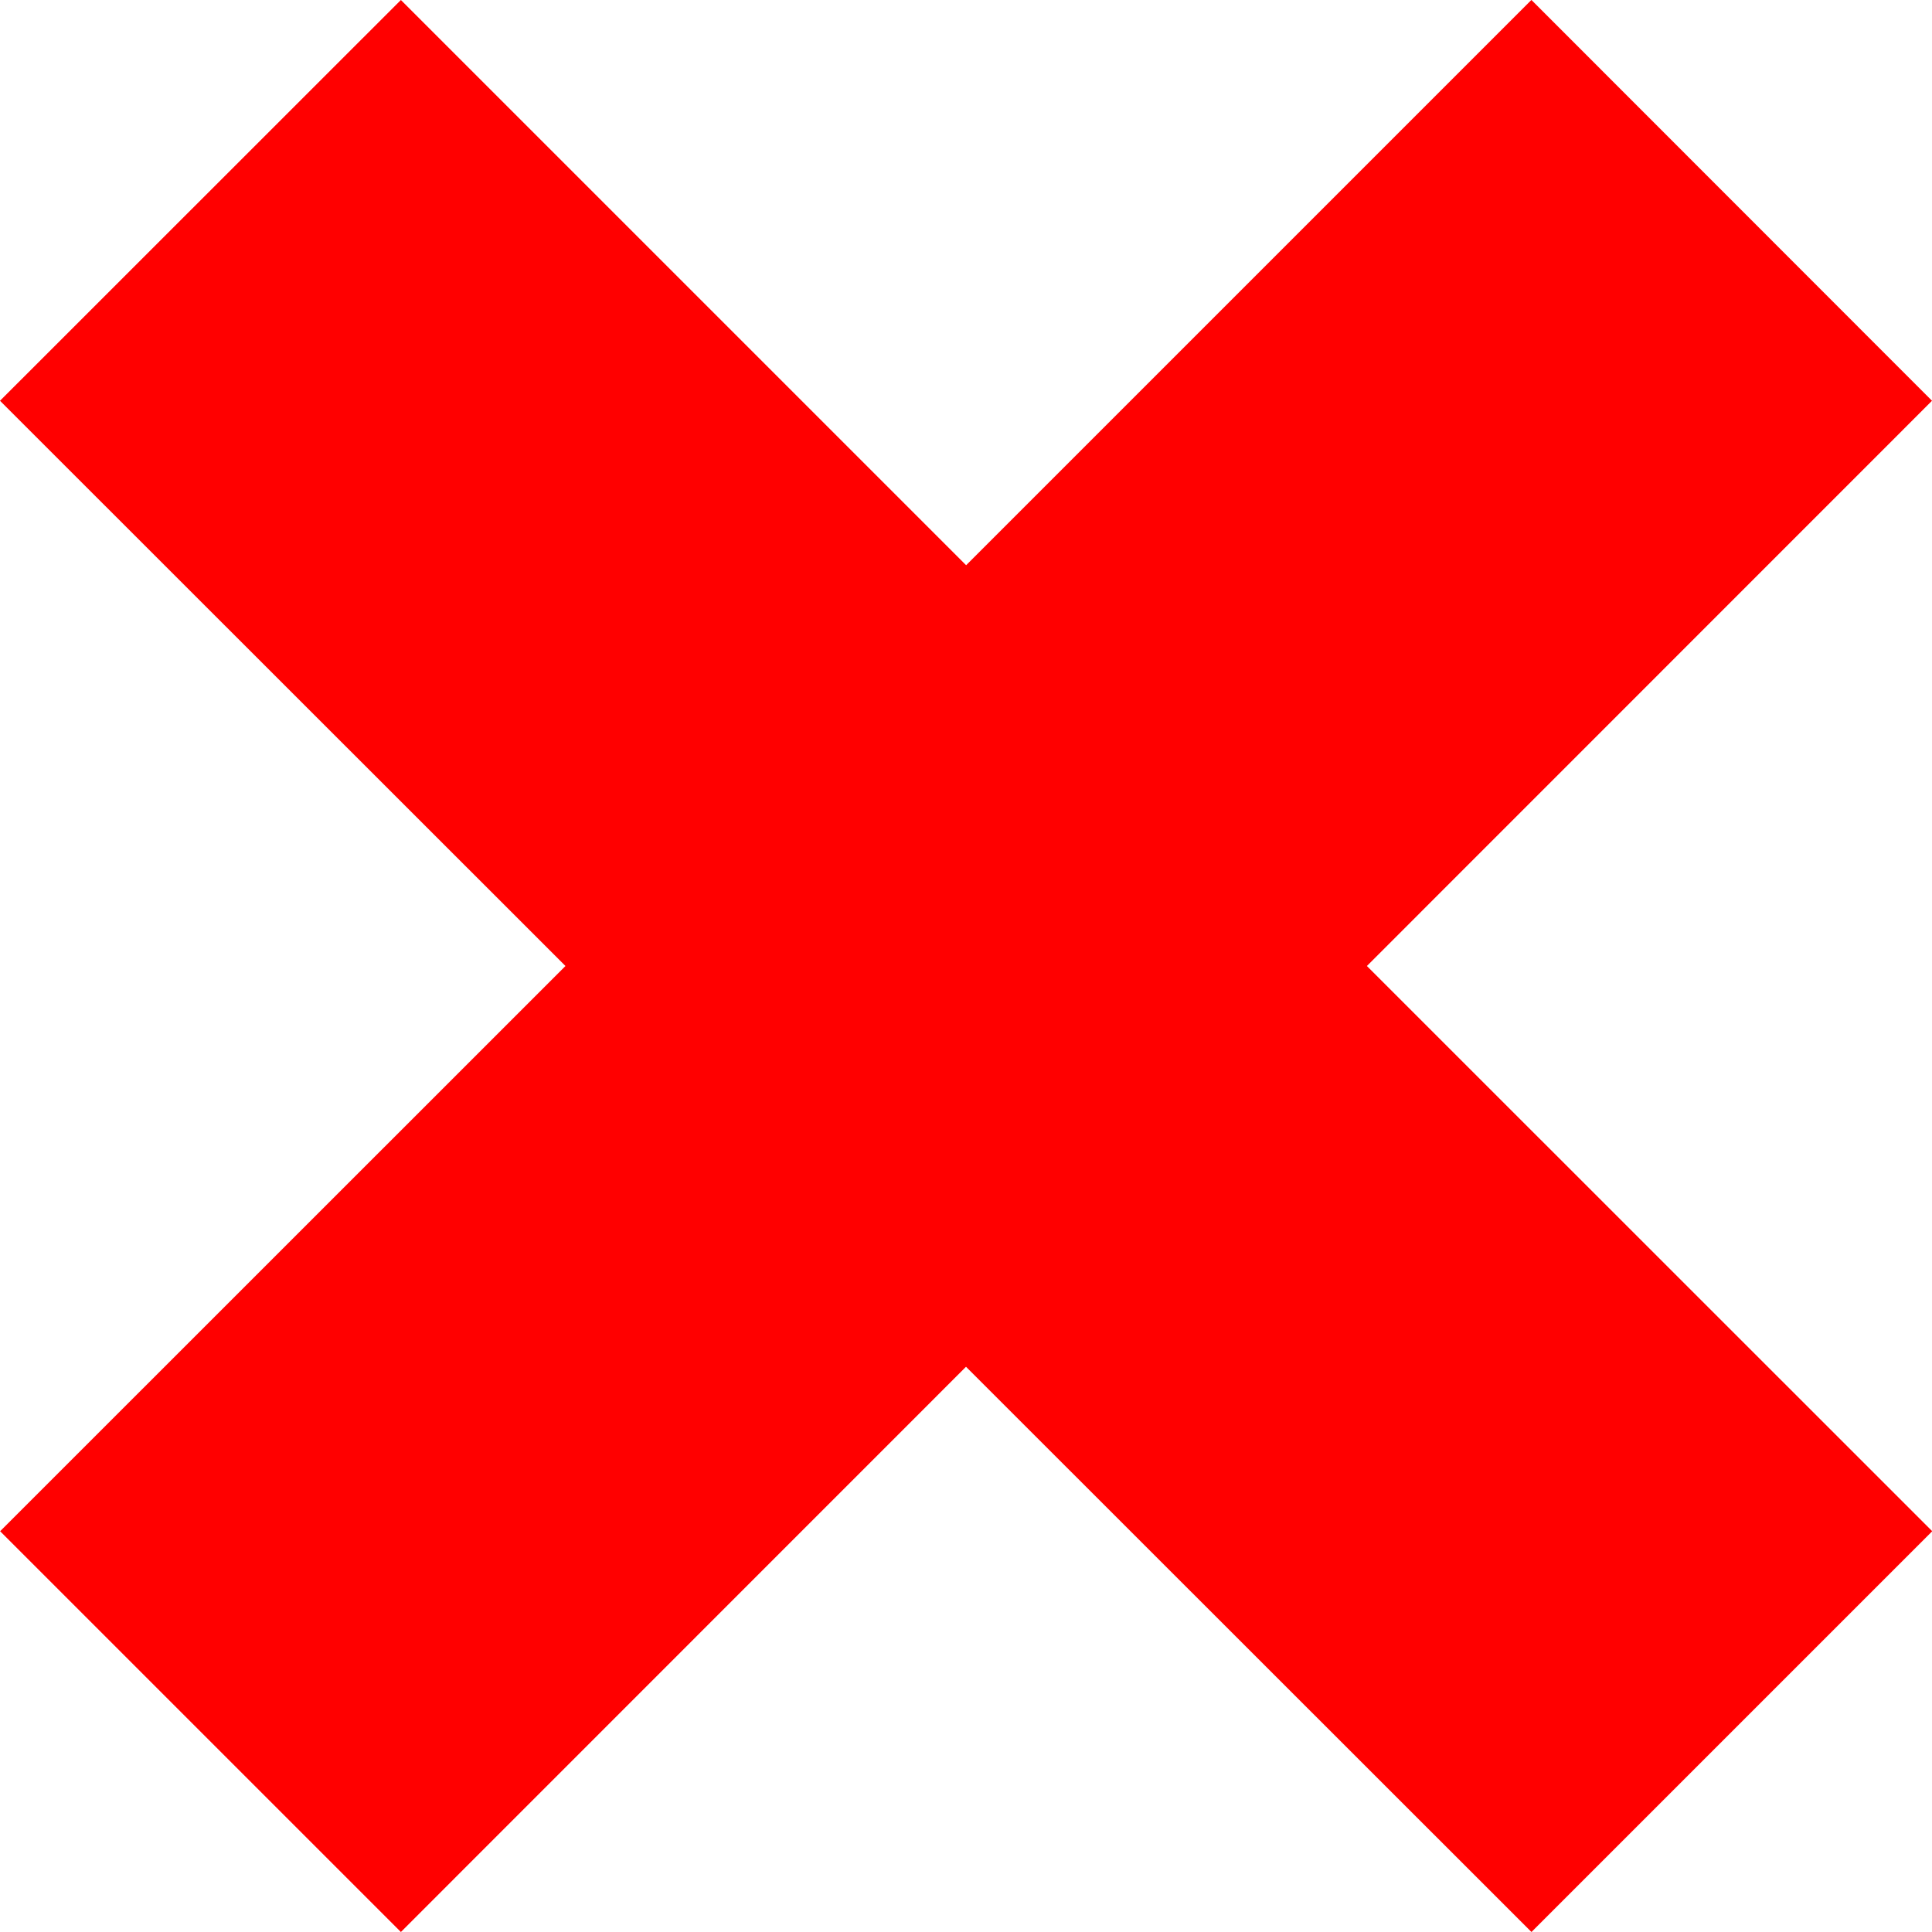
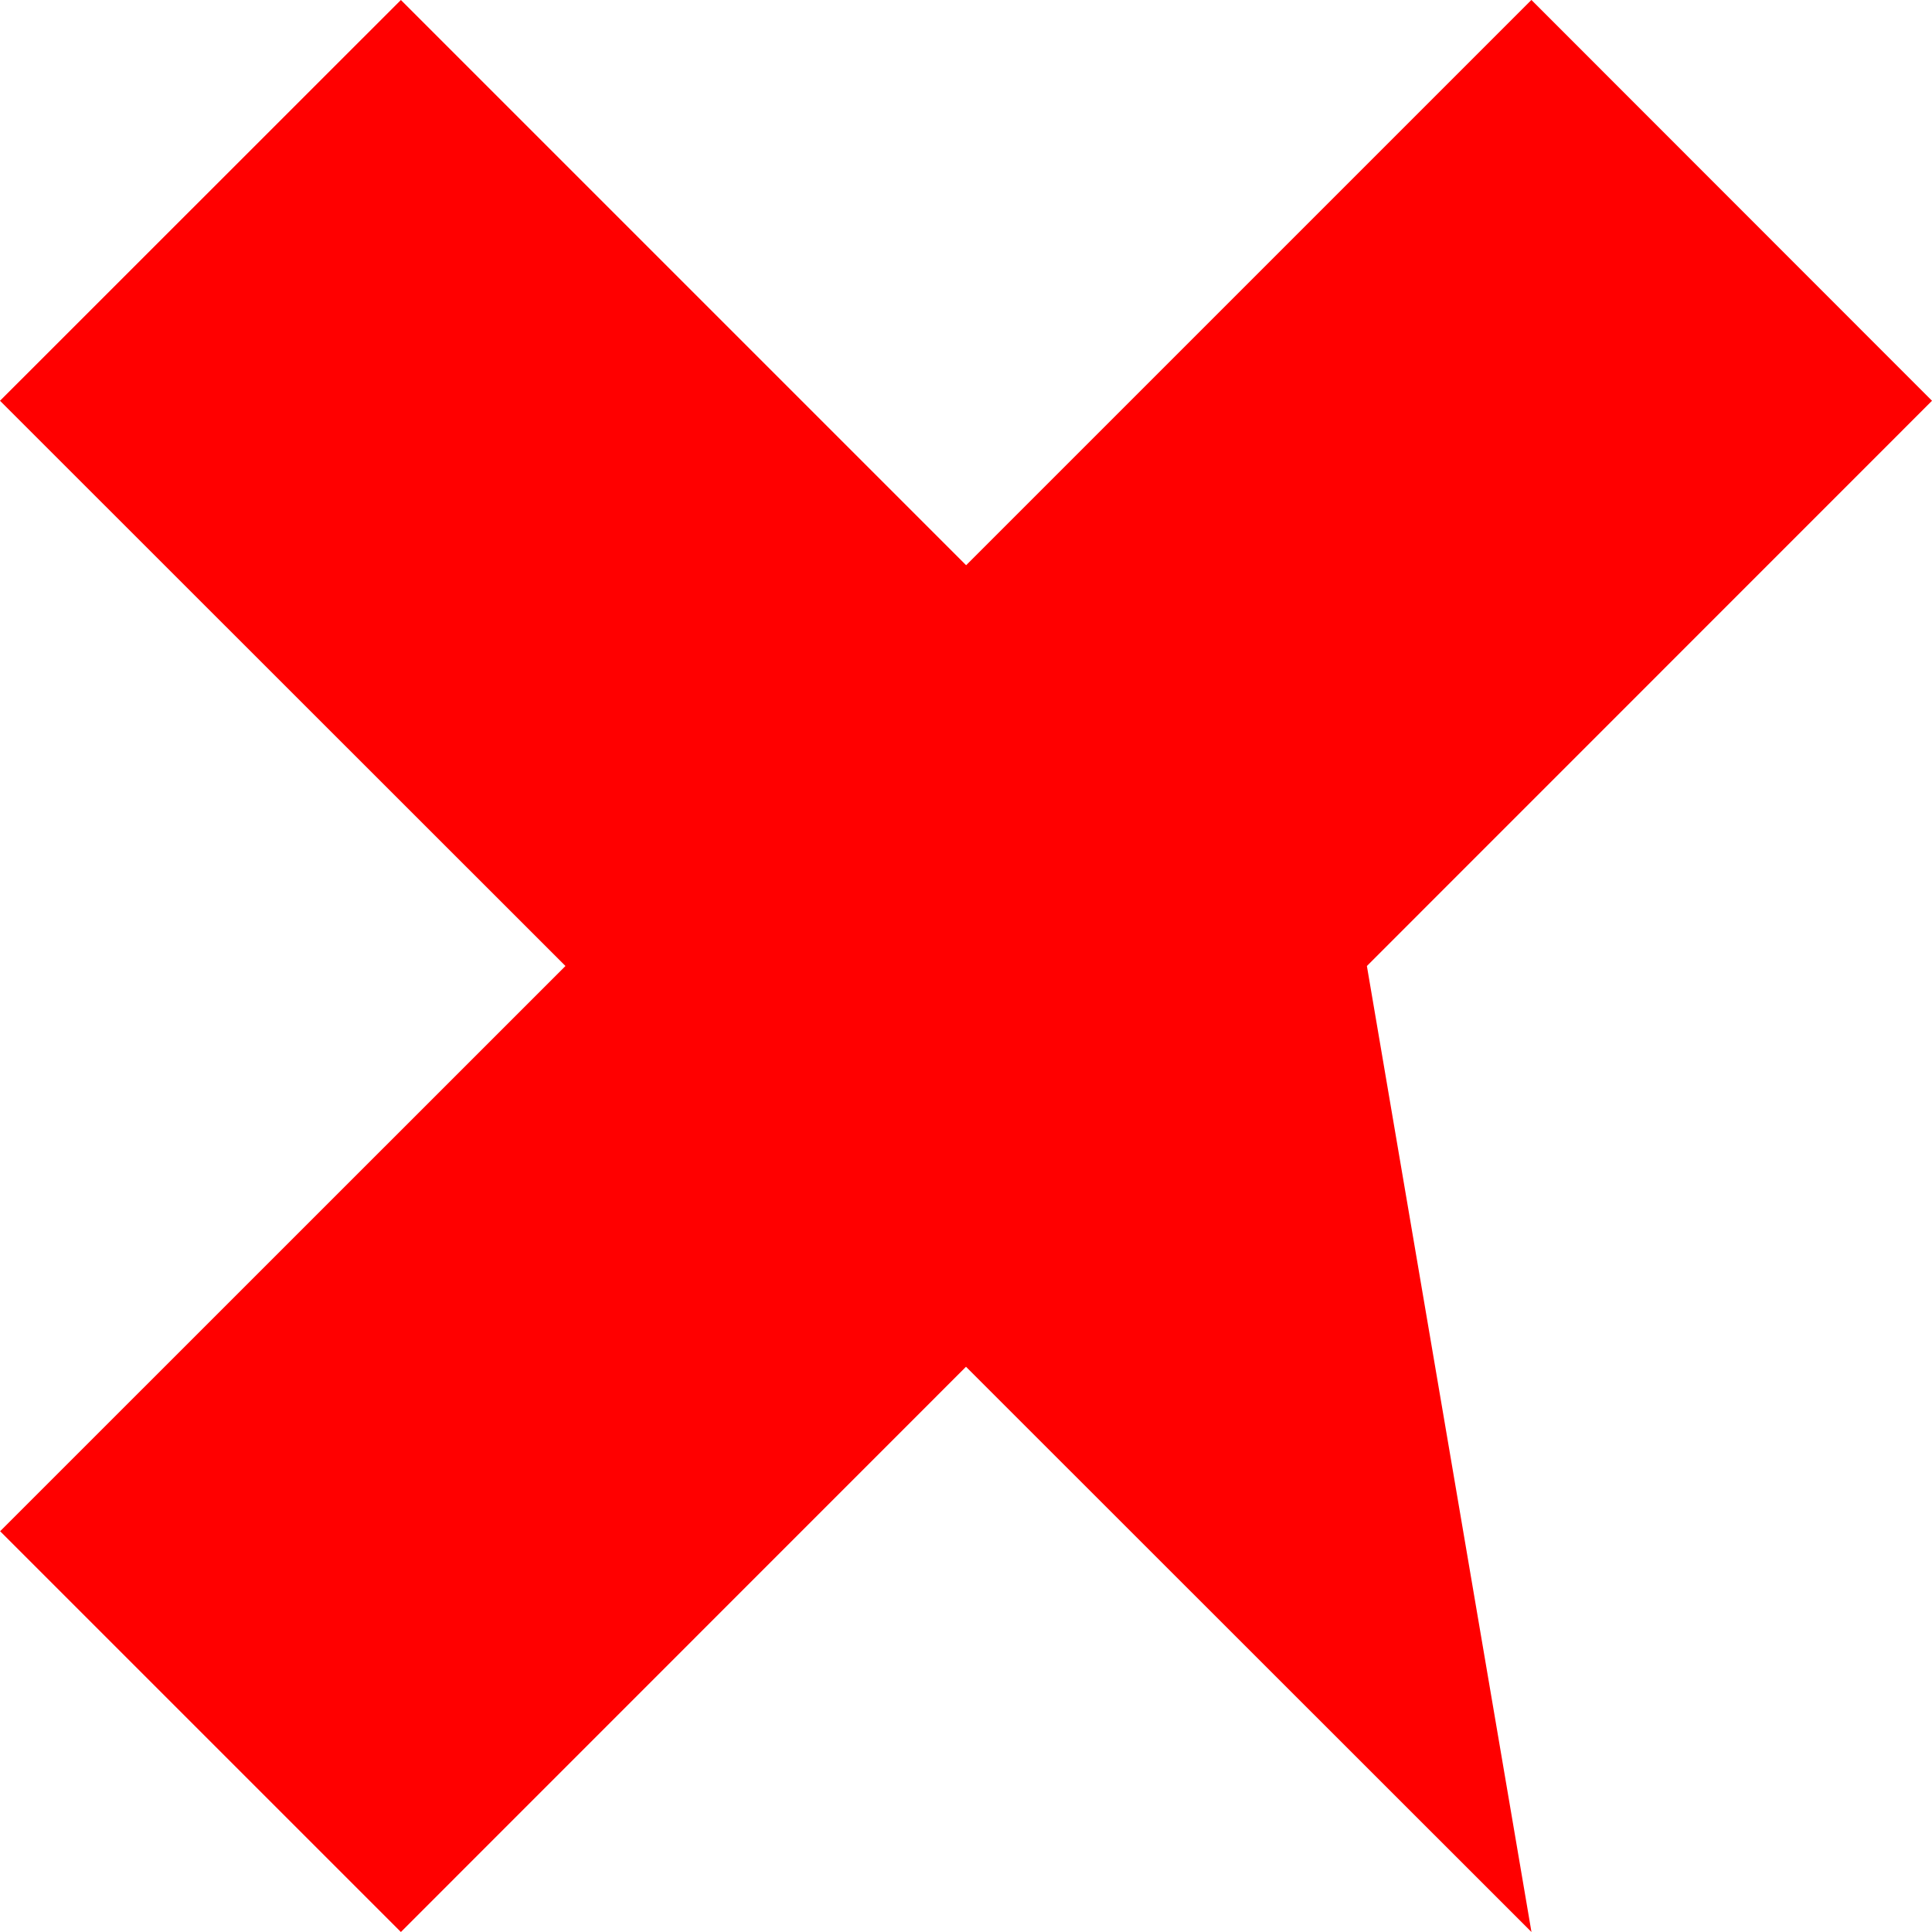
<svg xmlns="http://www.w3.org/2000/svg" viewBox="0 0 16 16">
-   <path d="M12.682 0L8.001 4.681 3.32 0 0 3.319 4.683 8 .001 12.681 3.32 16 8 11.319 12.683 16l3.319-3.319L11.32 8 16 3.319 12.683 0z" fill="red" />
+   <path d="M12.682 0L8.001 4.681 3.32 0 0 3.319 4.683 8 .001 12.681 3.32 16 8 11.319 12.683 16L11.32 8 16 3.319 12.683 0z" fill="red" />
</svg>